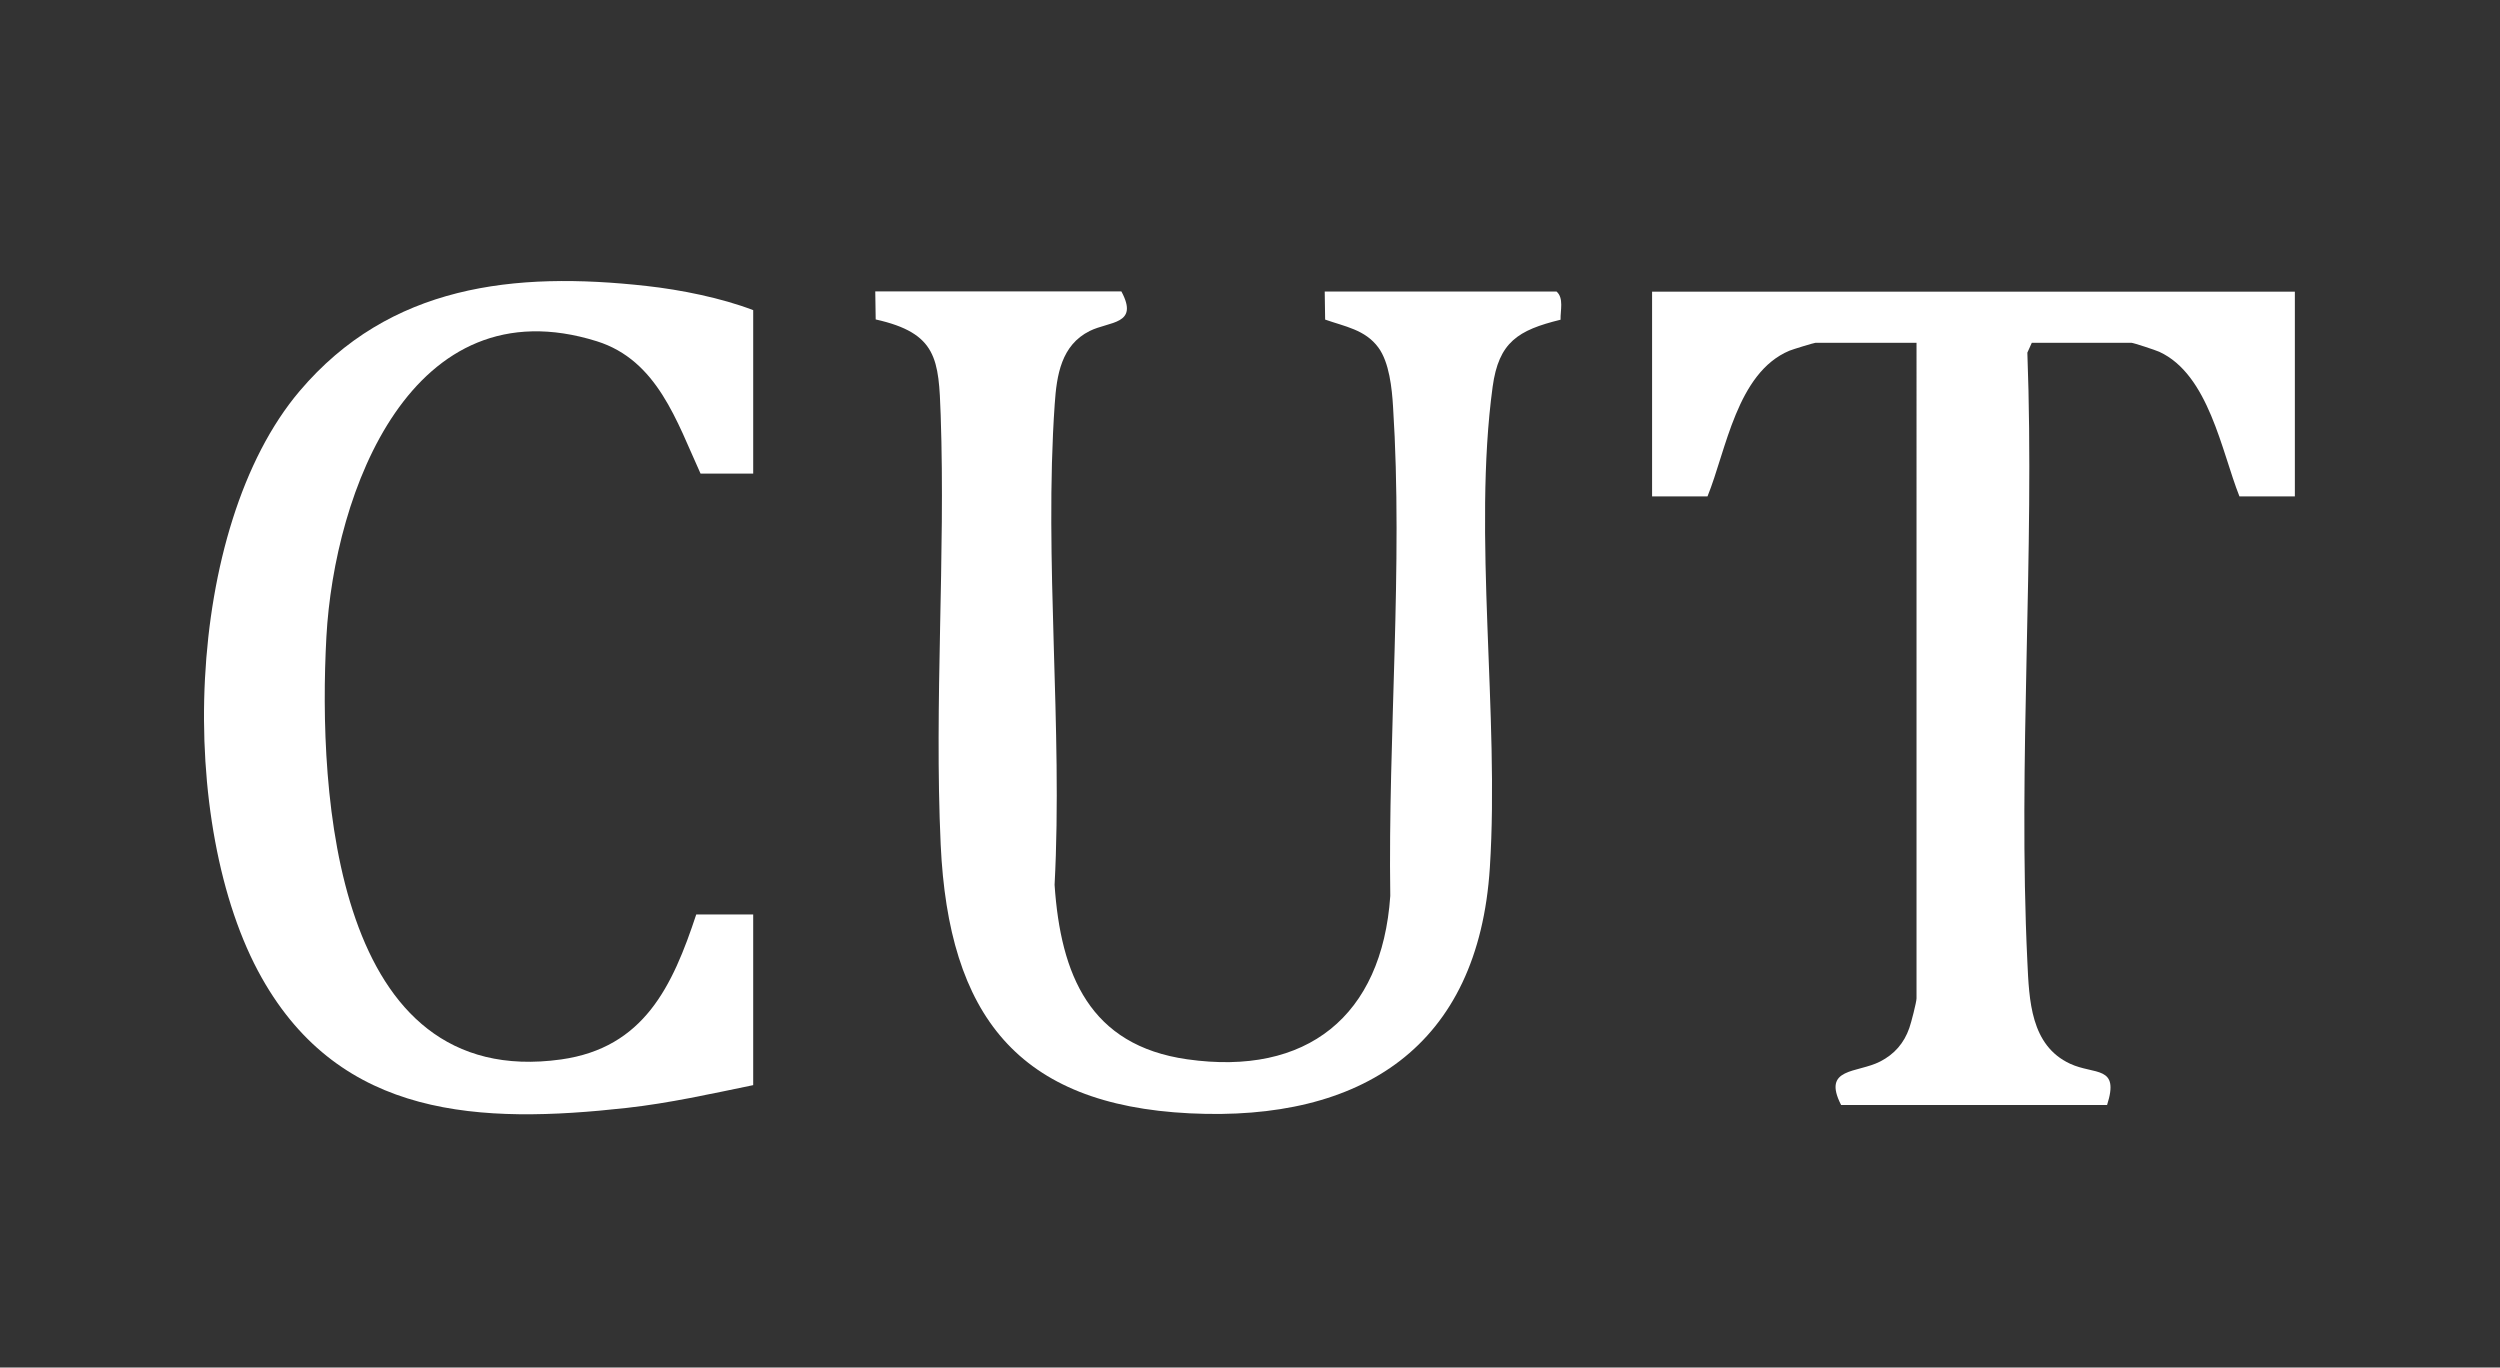
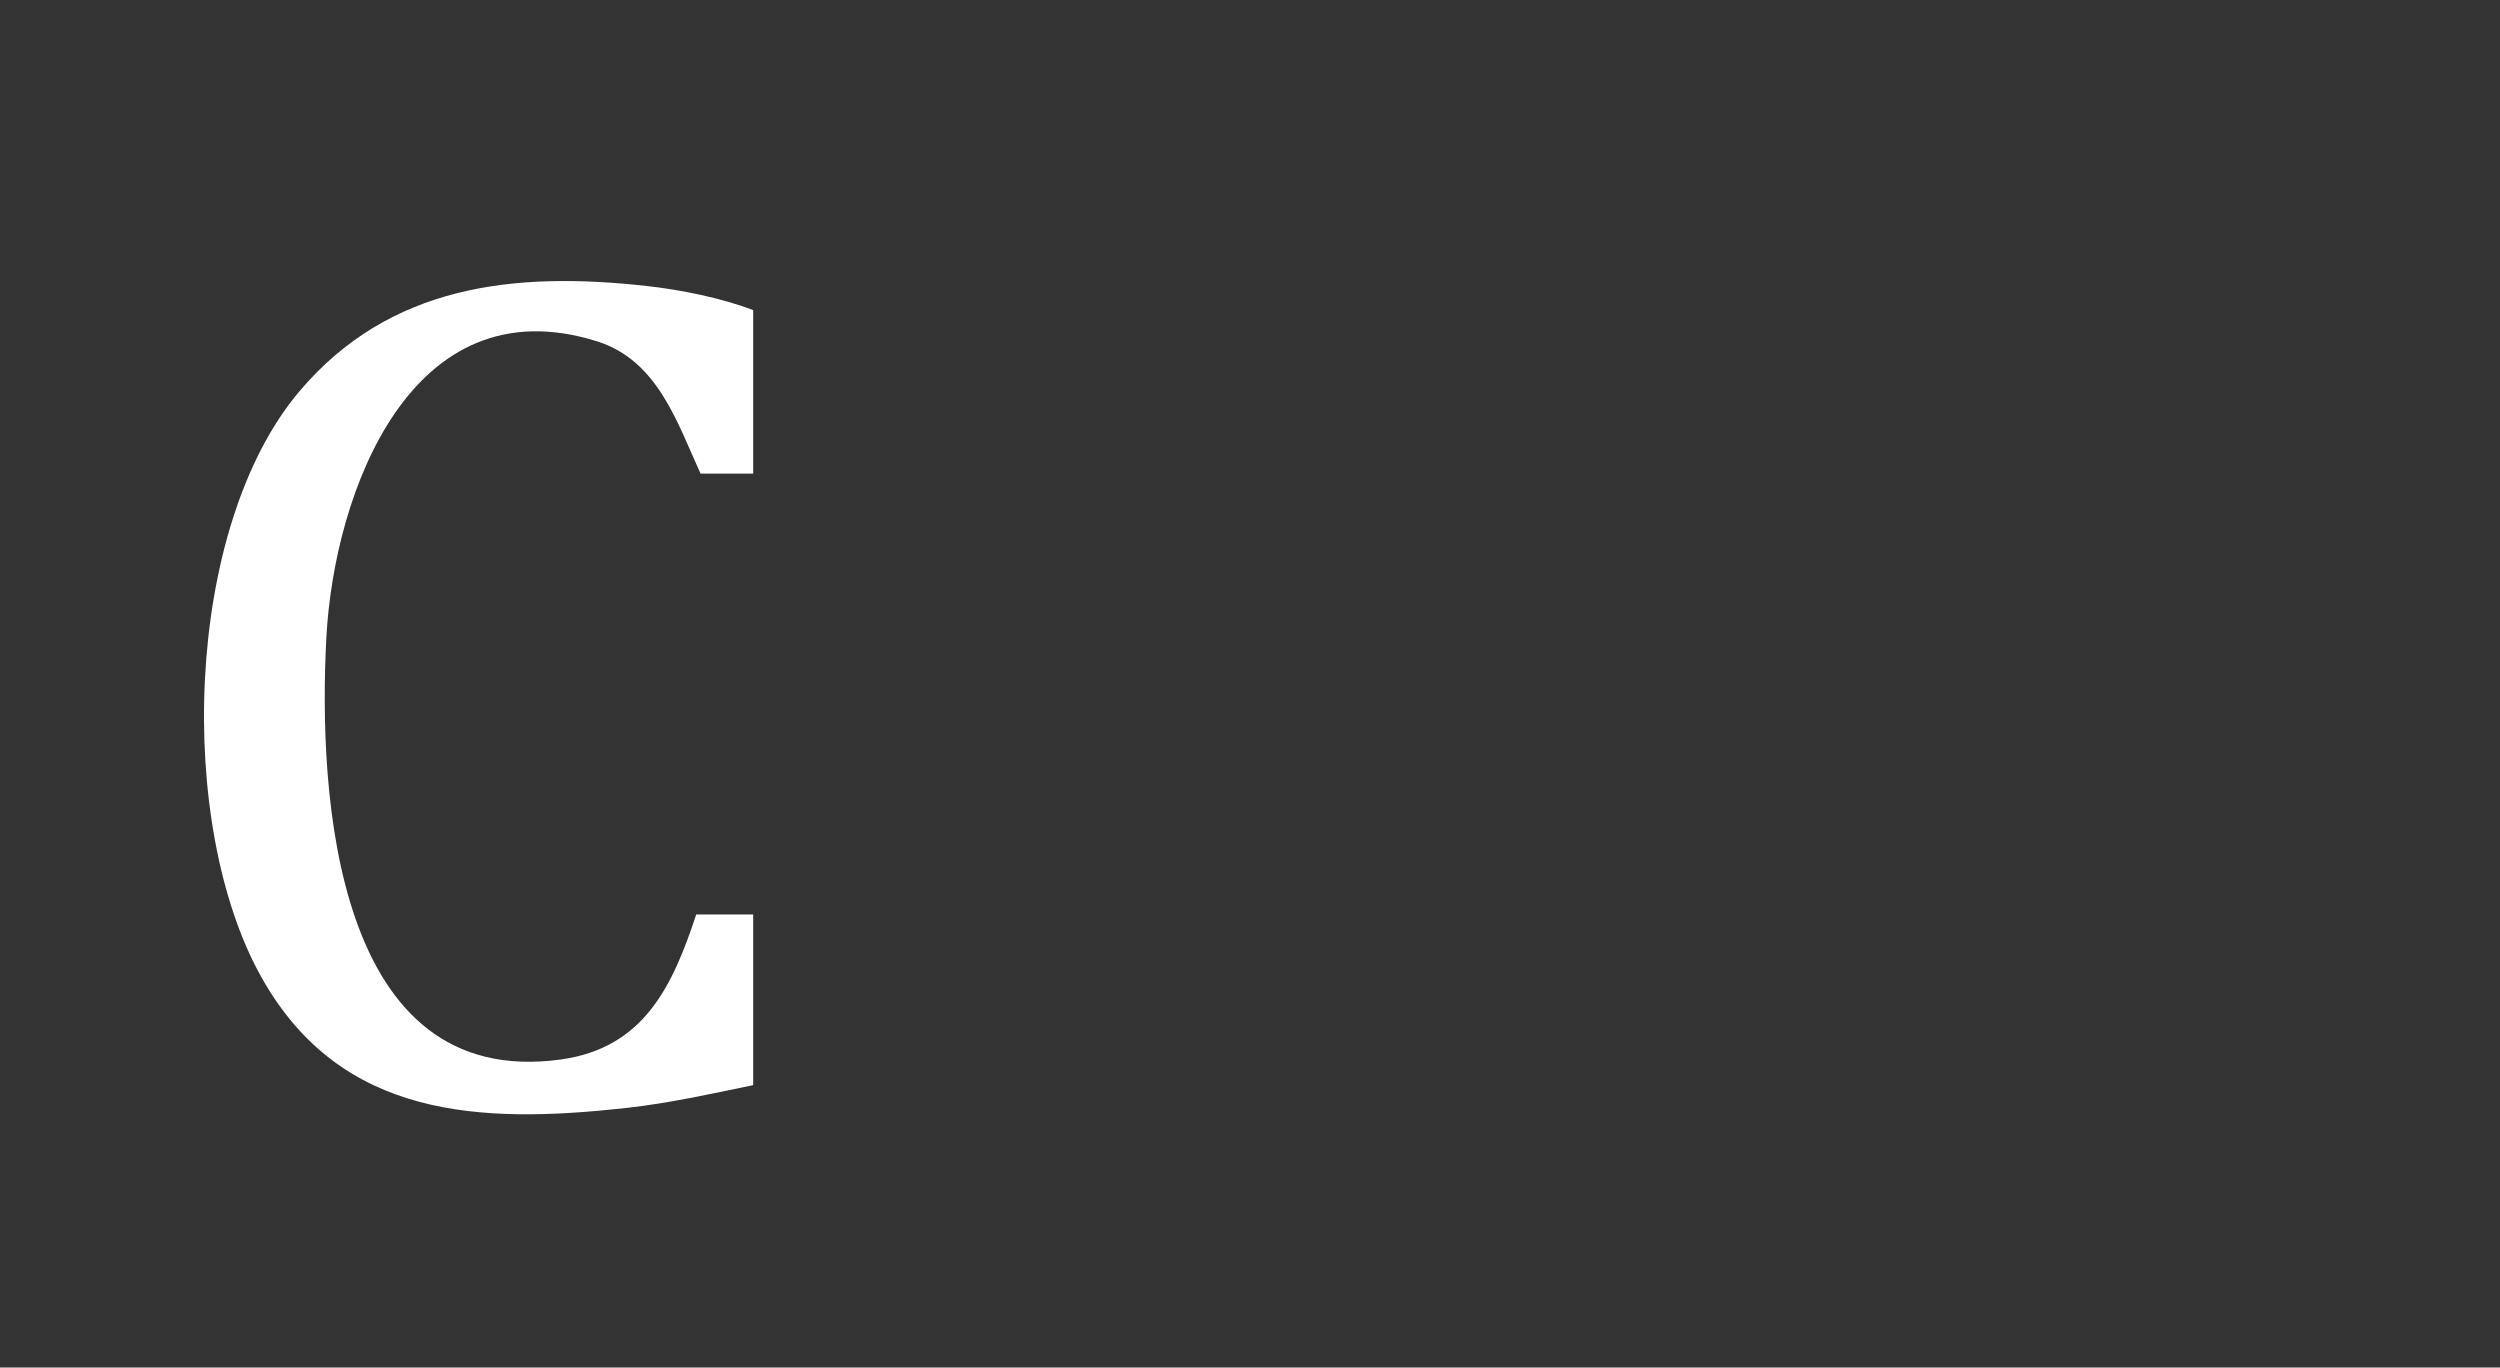
<svg xmlns="http://www.w3.org/2000/svg" id="uuid-89ba1f8d-e25b-421a-9644-8561cd46ba90" width="180" height="98.46" viewBox="0 0 180 98.46">
  <rect x="0" y="0" width="180" height="98.46" fill="#333333" stroke="none" />
-   <path d="M80.75,21c1.27,2.39-.86,2.12-2.29,2.83-2.05,1.02-2.38,3.18-2.52,5.26-.78,11.22.59,23.3-.01,34.62.44,6.47,2.52,11.56,9.55,12.56,8.61,1.23,14.02-3.1,14.62-11.76-.17-11.48.93-23.81.2-35.22-.08-1.33-.27-3.2-1.06-4.27-.95-1.29-2.42-1.51-3.83-2.01l-.03-2.02h16.69c.54.47.27,1.37.29,2.03-3.06.75-4.45,1.61-4.89,4.83-1.44,10.6.5,23.67-.2,34.61-.82,12.9-9.23,18.31-21.61,17.7s-17.36-7.06-17.93-19.34c-.47-10.25.35-20.74,0-30.93-.14-4.02-.24-5.9-4.68-6.89l-.03-2.02h17.71Z" style="fill:#fff;" />
-   <path d="M165.23,21v14.74h-3.99c-1.29-3.25-2.21-8.77-5.77-10.41-.26-.12-1.87-.65-2.01-.65h-7.17l-.32.71c.54,14.47-.69,29.43,0,43.84.13,2.78.23,6.04,3.08,7.36,1.77.82,3.58.1,2.66,2.97h-19.15c-1.39-2.72,1.16-2.28,2.81-3.13,1.02-.52,1.72-1.32,2.1-2.41.13-.36.52-1.87.52-2.14V24.68h-7.27c-.1,0-1.67.48-1.88.57-3.79,1.59-4.55,7.17-5.9,10.49h-3.99v-14.74h46.28Z" style="fill:#fff;" />
  <path d="M54.23,34.1h-3.79c-1.71-3.74-3.1-8.16-7.47-9.53-13.36-4.18-18.9,10.87-19.47,21.29-.61,11.33.59,32.7,16.9,30.42,5.97-.84,8.02-5.27,9.73-10.44h4.1v12.29c-3.01.62-6.05,1.3-9.11,1.64-10.54,1.17-20.56.77-26.27-9.36-6.19-10.97-5.63-32.39,2.72-42.25,6.49-7.66,15.46-8.63,24.98-7.57,2.46.27,5.42.87,7.68,1.74v11.78Z" style="fill:#fff;" />
</svg>